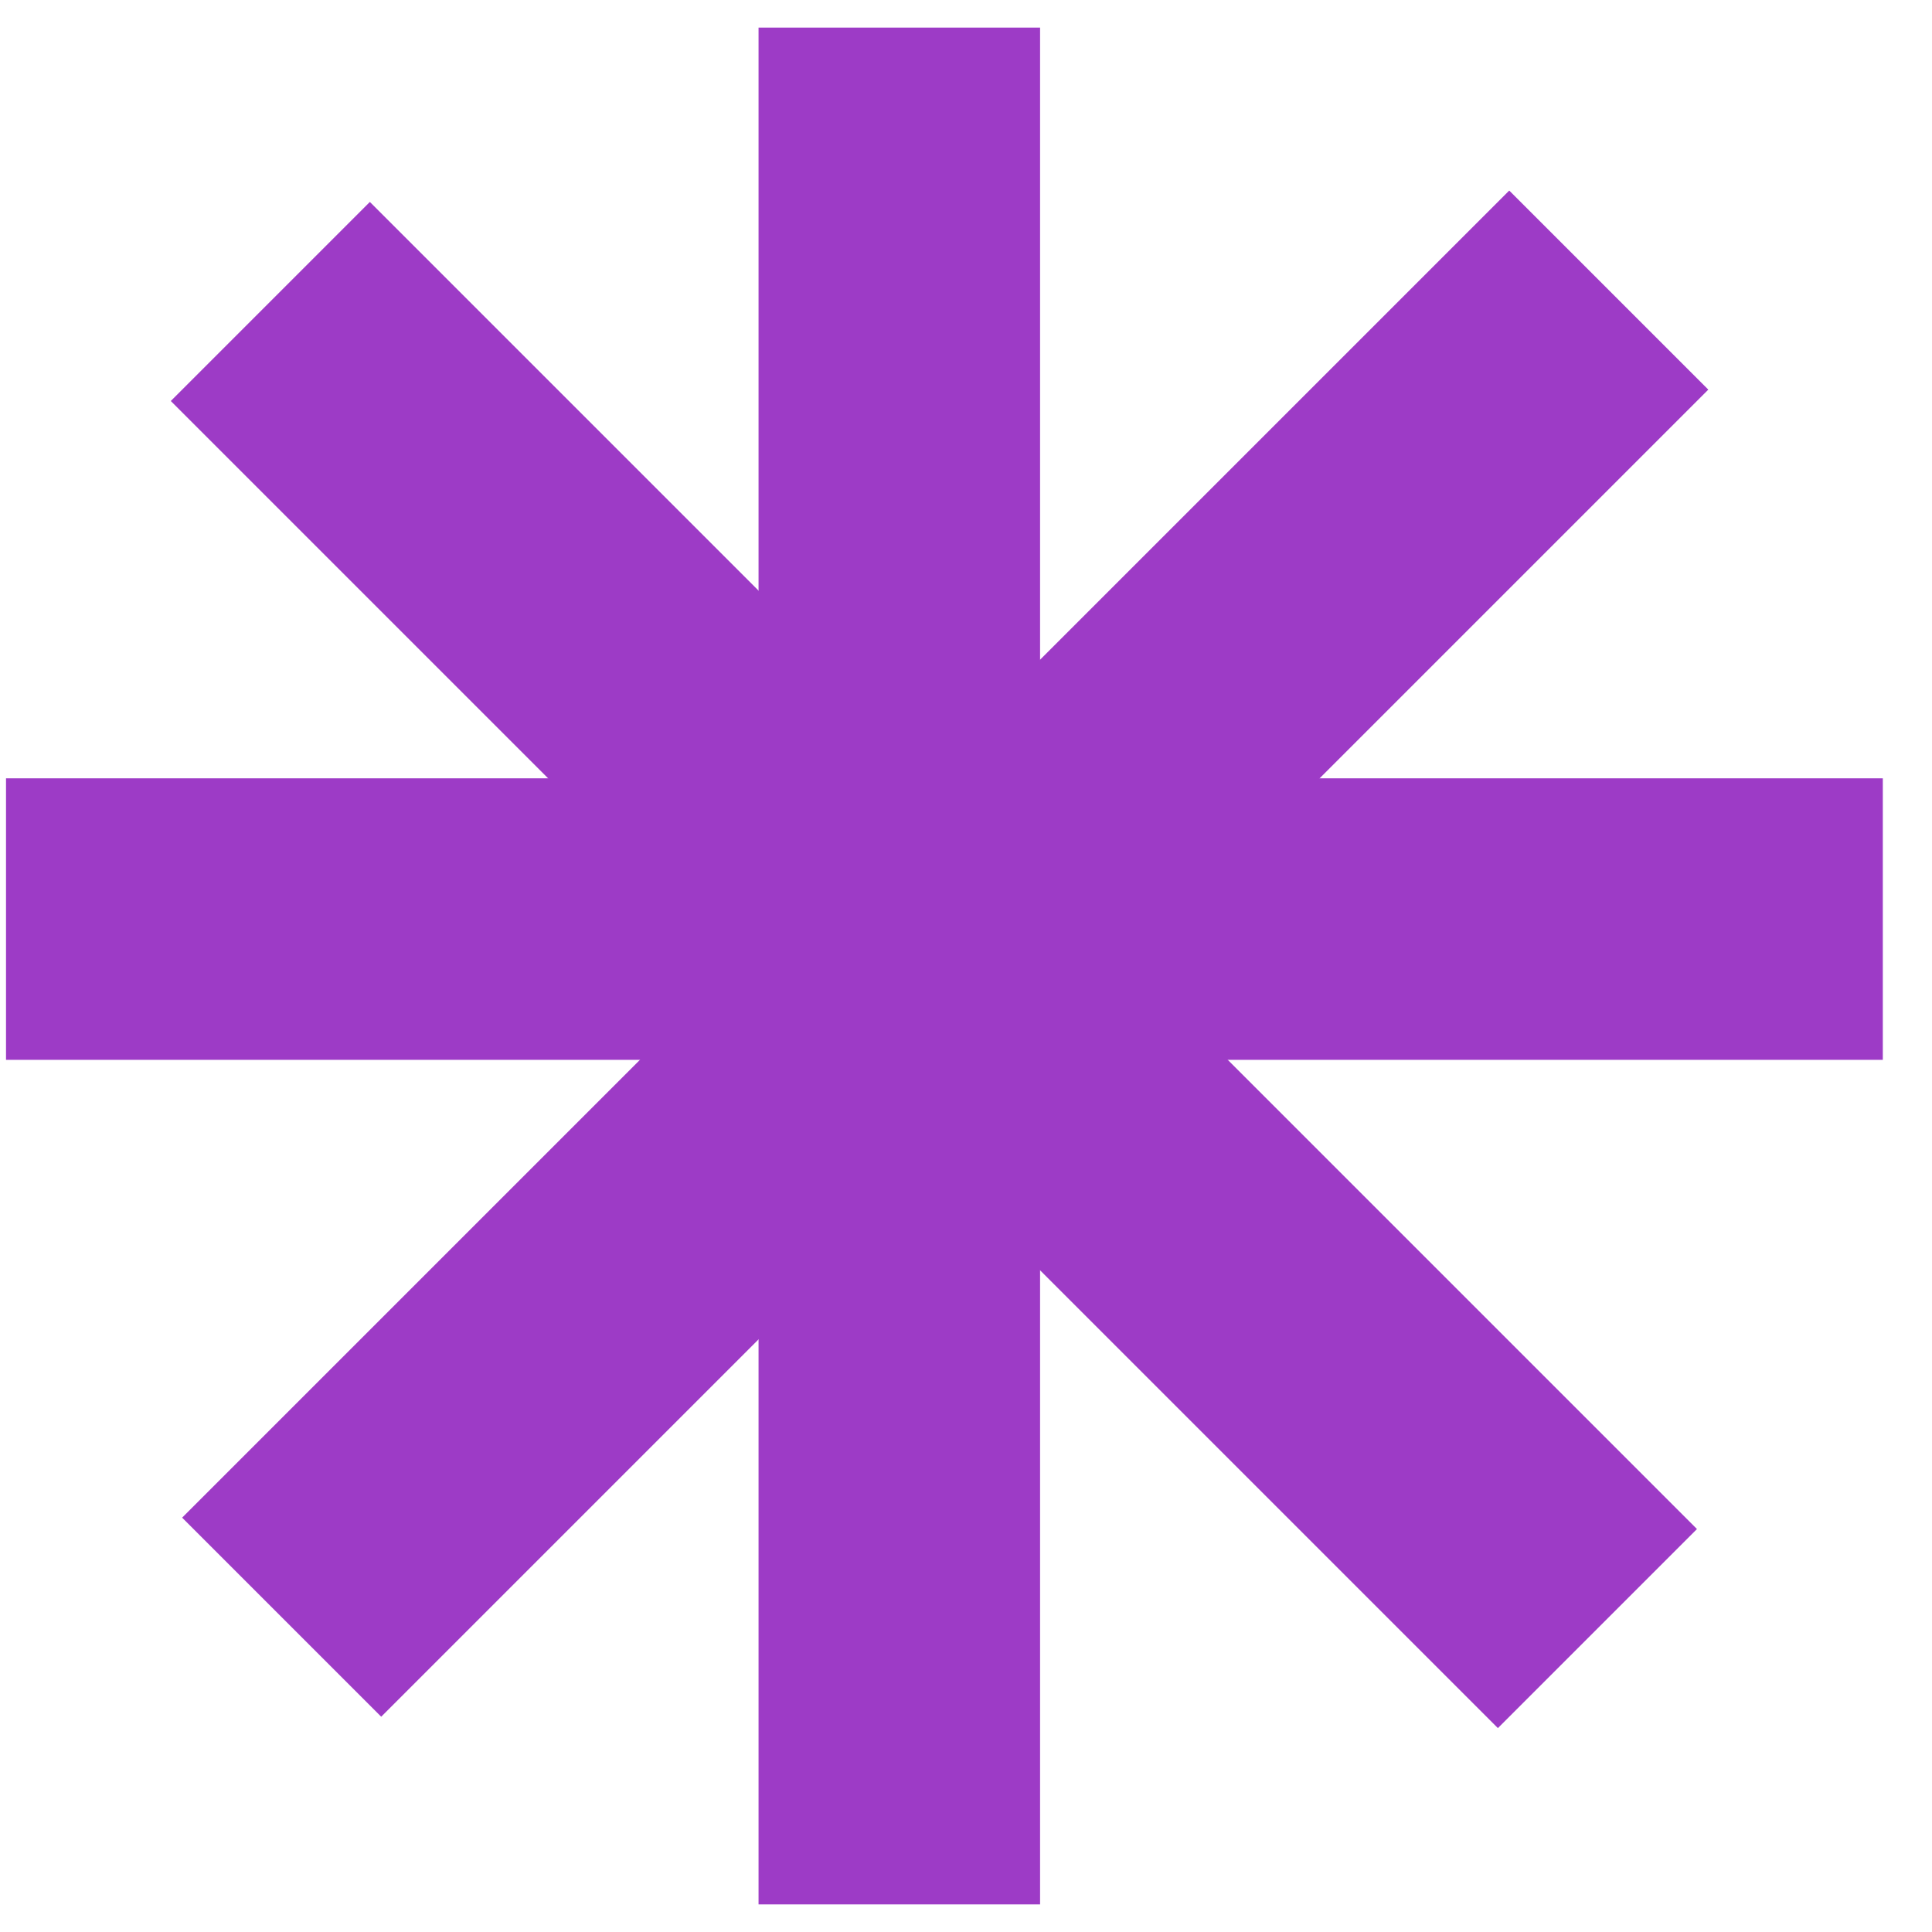
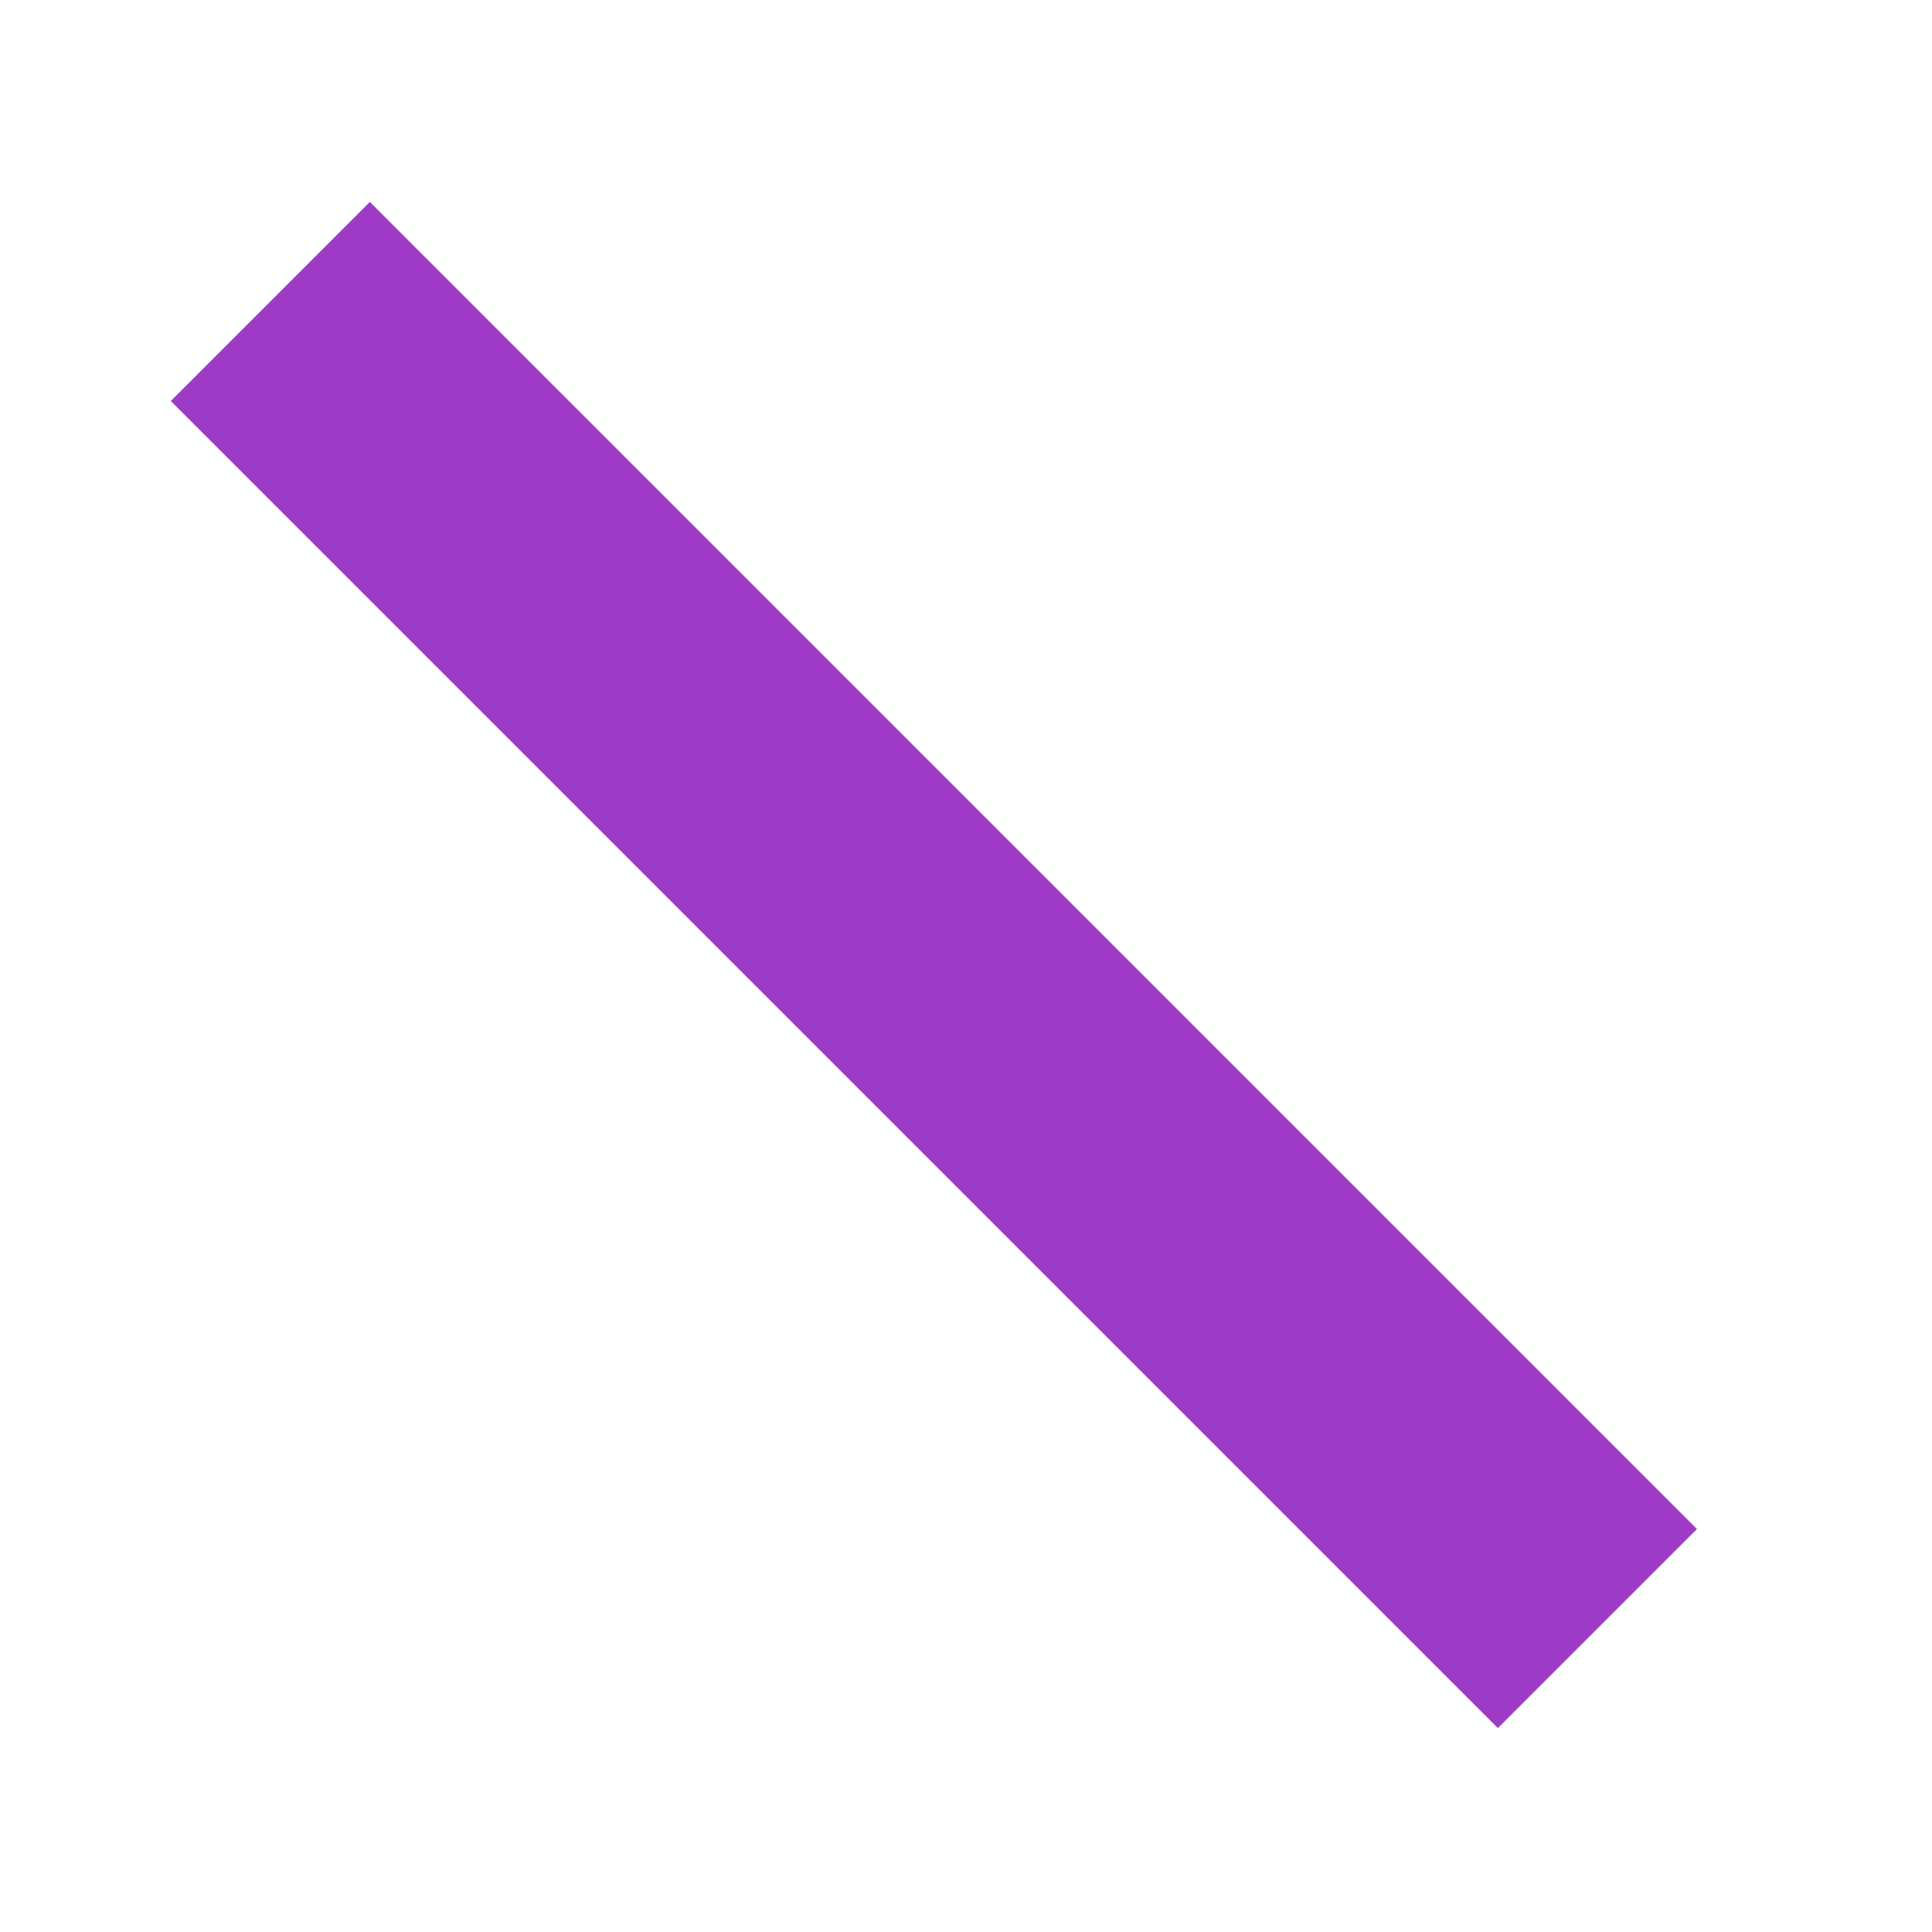
<svg xmlns="http://www.w3.org/2000/svg" width="35" height="35" viewBox="0 0 35 35" fill="none">
-   <rect x="13.742" y="0.5" width="5.1" height="34" fill="#9D3BC6" />
-   <rect x="34.109" y="14.1" width="5.1" height="34" transform="rotate(90 34.109 14.1)" fill="#9D3BC6" />
  <rect x="30.742" y="27.7" width="5.1" height="34" transform="rotate(135 30.742 27.7)" fill="#9D3BC6" />
-   <rect x="6.906" y="31.1" width="5.1" height="34" transform="rotate(-135 6.906 31.1)" fill="#9D3BC6" />
</svg>